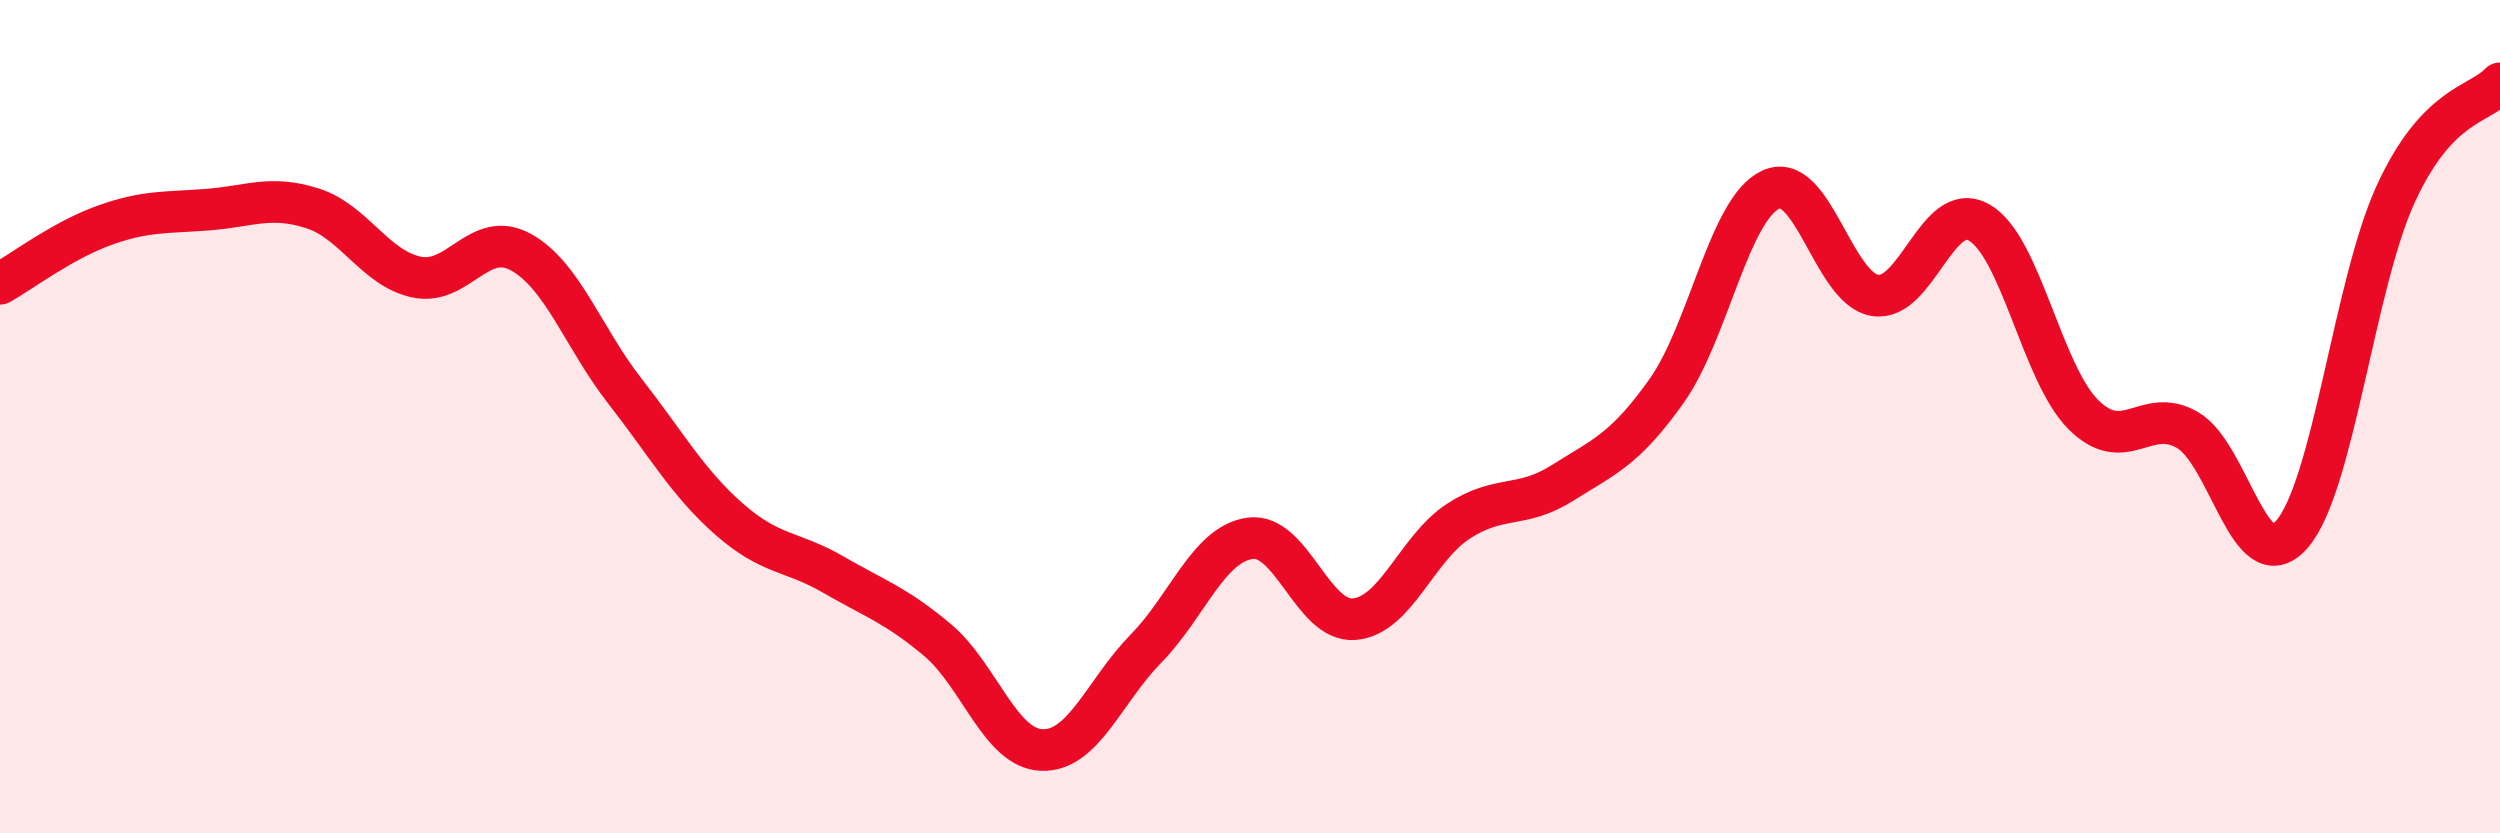
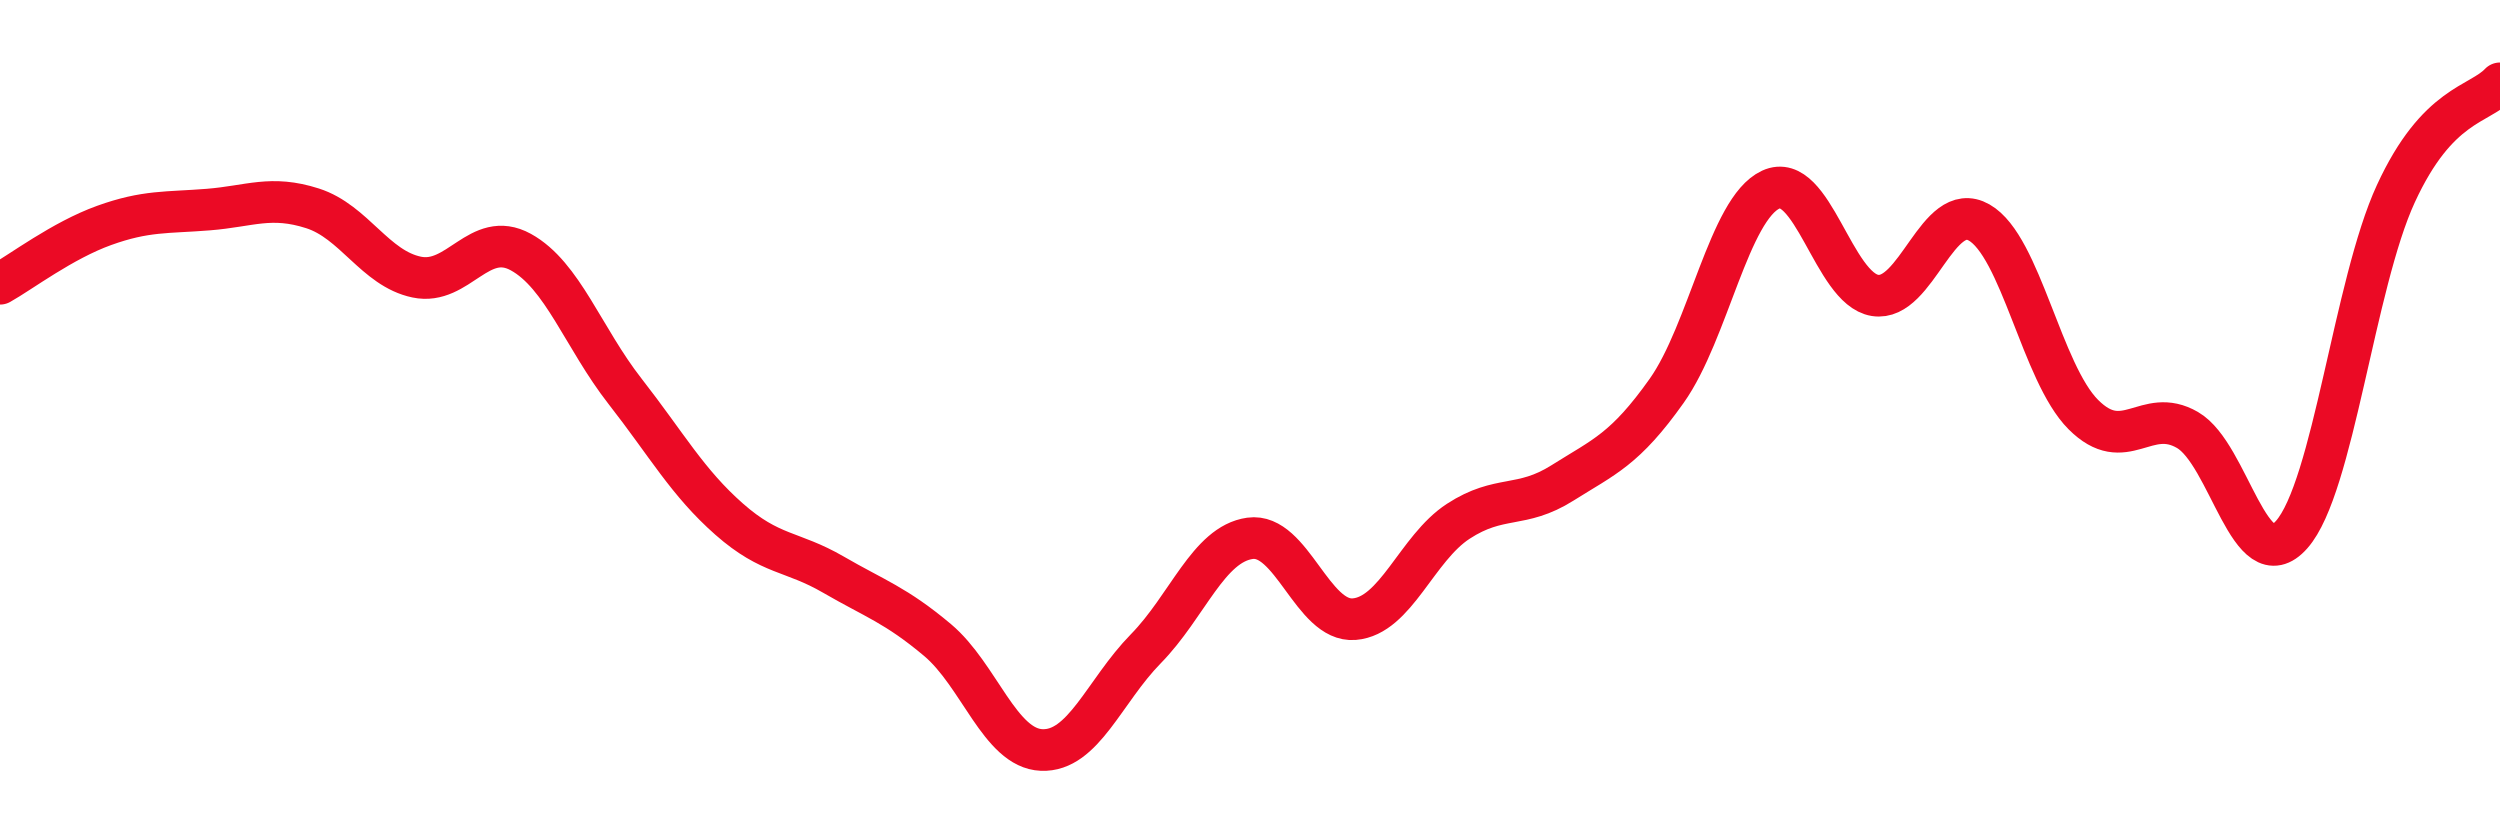
<svg xmlns="http://www.w3.org/2000/svg" width="60" height="20" viewBox="0 0 60 20">
-   <path d="M 0,6.81 C 0.5,6.53 1.5,5.77 2.5,5.41 C 3.5,5.05 4,5.11 5,5.03 C 6,4.95 6.5,4.68 7.5,5 C 8.5,5.32 9,6.44 10,6.65 C 11,6.86 11.5,5.5 12.5,6.05 C 13.5,6.6 14,8.11 15,9.39 C 16,10.67 16.5,11.58 17.5,12.46 C 18.5,13.34 19,13.21 20,13.79 C 21,14.37 21.5,14.52 22.5,15.36 C 23.5,16.2 24,17.96 25,18 C 26,18.04 26.5,16.59 27.5,15.57 C 28.5,14.55 29,13.06 30,12.92 C 31,12.78 31.5,14.94 32.5,14.86 C 33.5,14.78 34,13.16 35,12.51 C 36,11.86 36.5,12.22 37.5,11.59 C 38.5,10.96 39,10.79 40,9.38 C 41,7.97 41.5,5.01 42.5,4.55 C 43.5,4.09 44,6.93 45,7.09 C 46,7.25 46.5,4.77 47.5,5.34 C 48.5,5.91 49,8.95 50,9.95 C 51,10.95 51.5,9.74 52.5,10.32 C 53.5,10.9 54,13.96 55,12.83 C 56,11.7 56.5,6.82 57.5,4.65 C 58.5,2.48 59.5,2.53 60,2L60 20L0 20Z" fill="#EB0A25" opacity="0.1" stroke-linecap="round" stroke-linejoin="round" />
  <path d="M 0,6.81 C 0.5,6.53 1.5,5.77 2.5,5.41 C 3.5,5.05 4,5.11 5,5.03 C 6,4.95 6.5,4.68 7.5,5 C 8.5,5.32 9,6.44 10,6.65 C 11,6.86 11.5,5.5 12.5,6.05 C 13.5,6.6 14,8.11 15,9.39 C 16,10.67 16.5,11.58 17.5,12.46 C 18.5,13.34 19,13.21 20,13.79 C 21,14.37 21.5,14.52 22.5,15.36 C 23.5,16.2 24,17.96 25,18 C 26,18.04 26.5,16.59 27.5,15.57 C 28.5,14.55 29,13.06 30,12.92 C 31,12.78 31.5,14.94 32.5,14.86 C 33.5,14.78 34,13.16 35,12.51 C 36,11.86 36.5,12.22 37.5,11.59 C 38.5,10.96 39,10.79 40,9.38 C 41,7.97 41.5,5.01 42.5,4.55 C 43.5,4.09 44,6.93 45,7.09 C 46,7.25 46.5,4.77 47.5,5.34 C 48.5,5.91 49,8.95 50,9.95 C 51,10.95 51.5,9.74 52.5,10.32 C 53.5,10.9 54,13.96 55,12.83 C 56,11.7 56.5,6.82 57.5,4.65 C 58.5,2.48 59.5,2.53 60,2" stroke="#EB0A25" stroke-width="1" fill="none" stroke-linecap="round" stroke-linejoin="round" />
</svg>